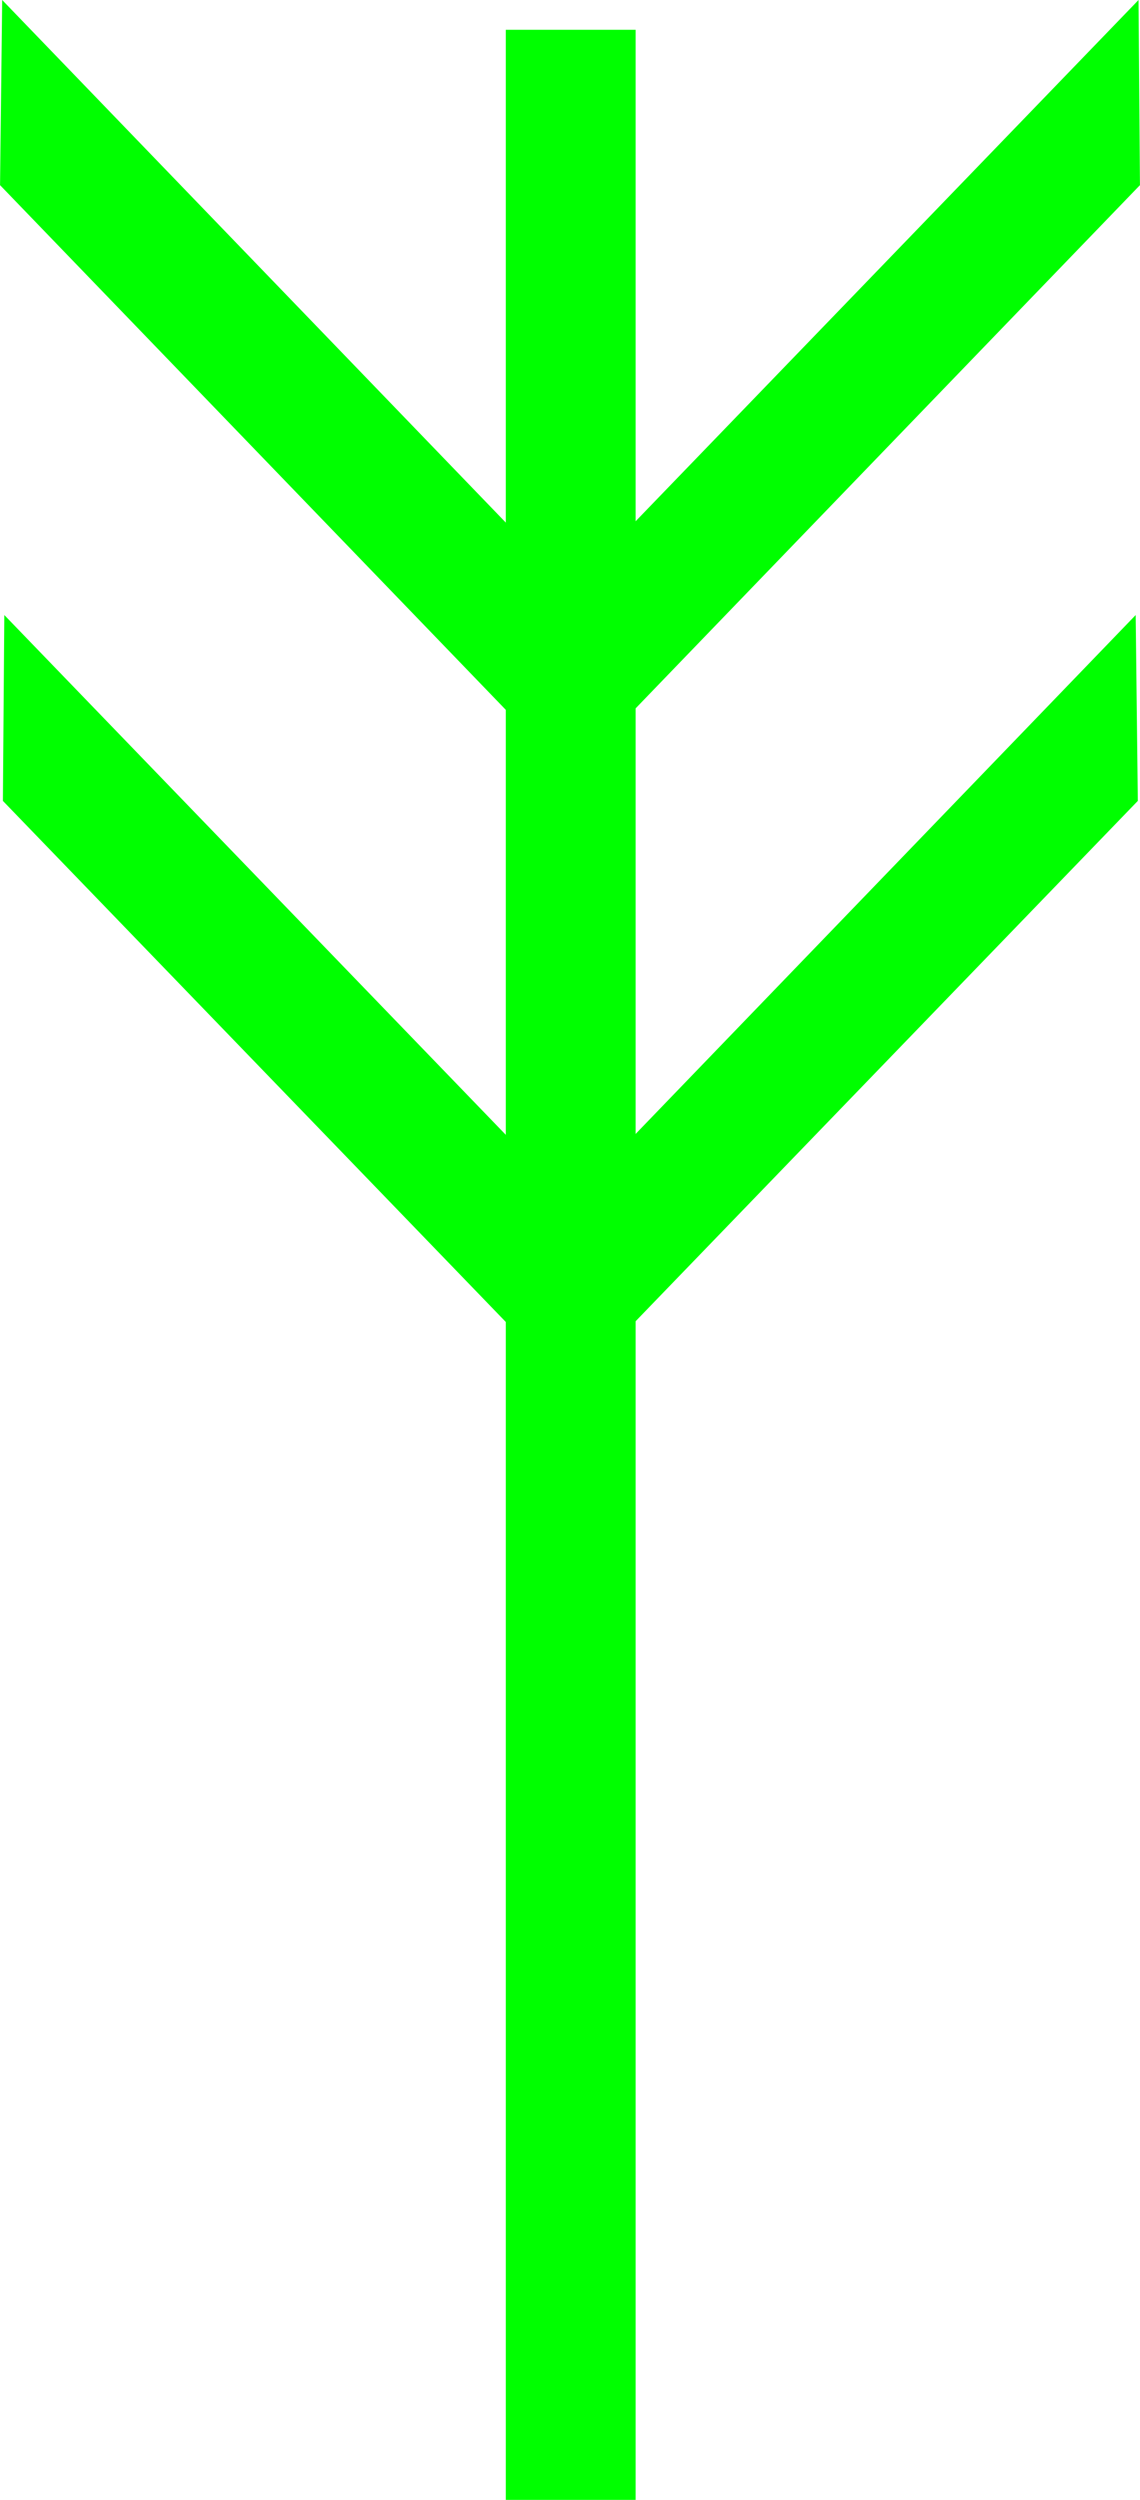
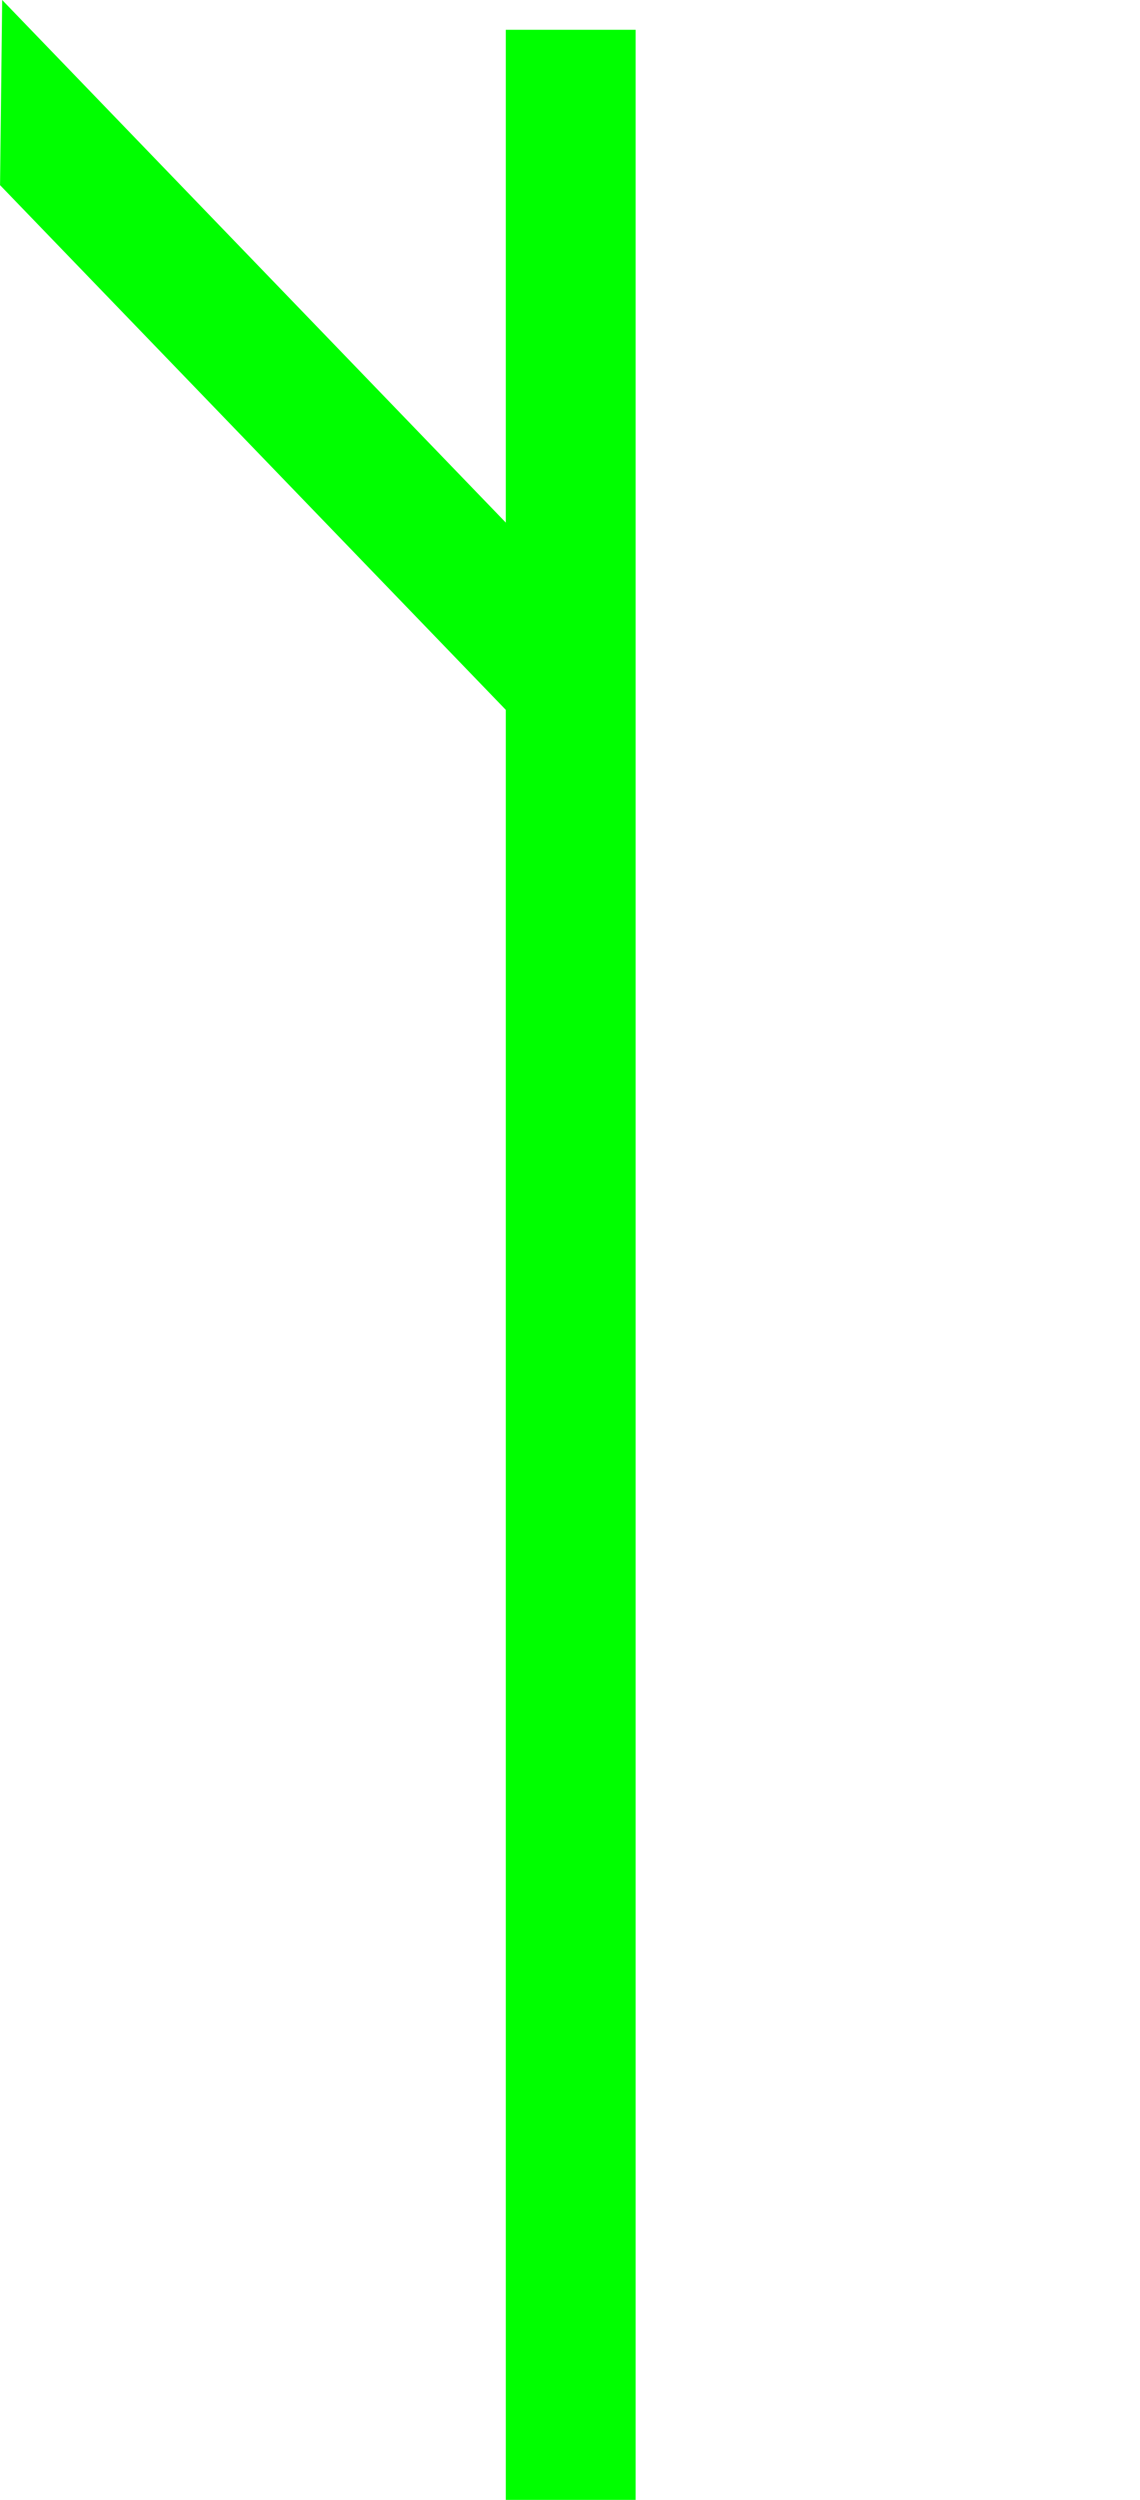
<svg xmlns="http://www.w3.org/2000/svg" xml:space="preserve" width="11.137mm" height="24.42mm" style="shape-rendering:geometricPrecision; text-rendering:geometricPrecision; image-rendering:optimizeQuality; fill-rule:evenodd; clip-rule:evenodd" viewBox="0 0 16.07 35.24">
  <defs>
    <style type="text/css">  .fil0 {fill:lime}  </style>
  </defs>
  <g id="Слой_x0020_1">
    <g id="_2579099864608">
      <rect class="fil0" x="7.13" y="0.42" width="1.83" height="34.82" />
      <g>
-         <polygon class="fil0" points="16.01,8.67 16.04,11.29 8.55,19.05 7.23,17.78 " />
-         <polygon class="fil0" points="16.05,0 16.07,2.61 8.58,10.38 7.26,9.11 " />
-       </g>
+         </g>
      <g>
-         <polygon class="fil0" points="0.06,8.67 0.04,11.29 7.53,19.05 8.85,17.78 " />
        <polygon class="fil0" points="0.03,0 -0,2.61 7.49,10.38 8.81,9.11 " />
      </g>
    </g>
  </g>
</svg>